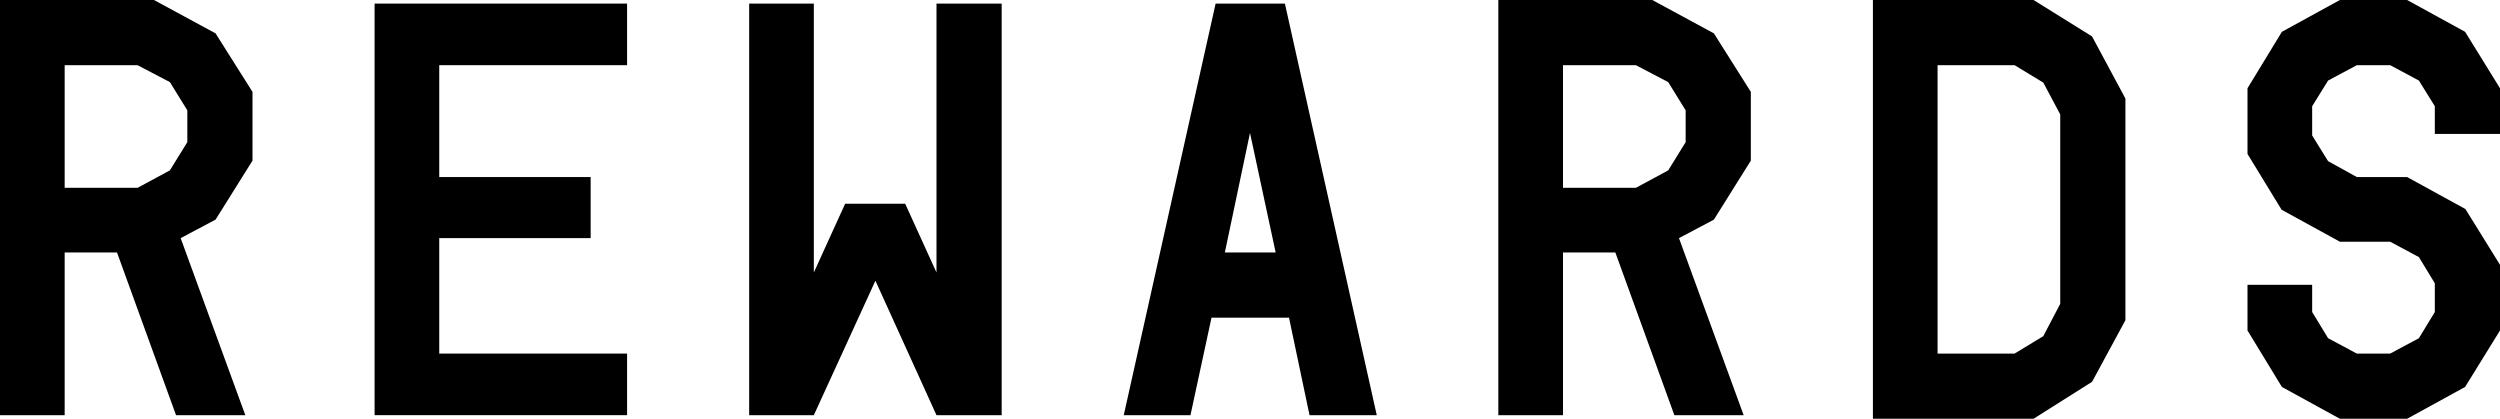
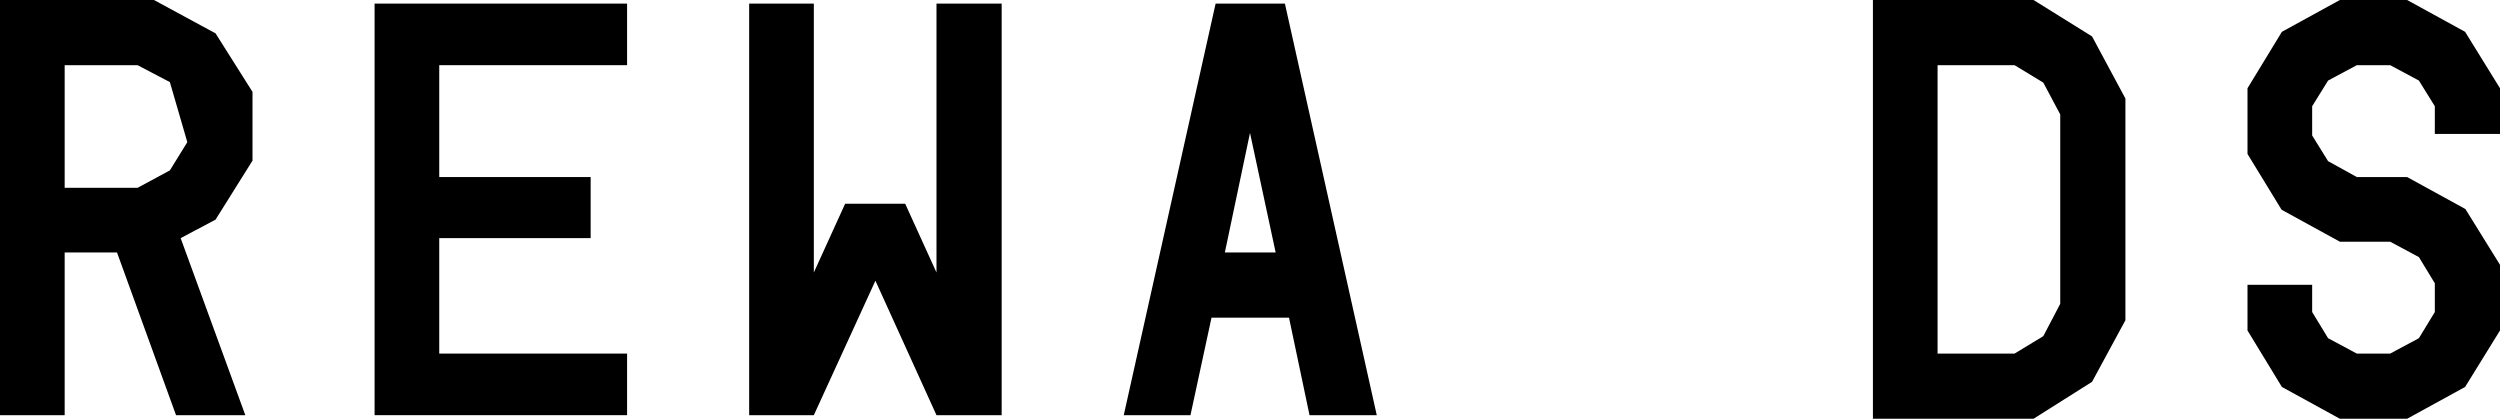
<svg xmlns="http://www.w3.org/2000/svg" width="597" height="100" viewBox="0 0 597 100" fill="none">
-   <path d="M60.297 38.358L51.473 52.451L43.139 56.863L58.581 99.142H42.036L27.942 60.294H15.442V99.142H0V0H36.766L51.473 7.966L60.297 21.936V38.358ZM44.732 33.946V26.348L40.566 19.608L32.845 15.564H15.442V44.853H32.845L40.566 40.686L44.732 33.946Z" fill="black" />
+   <path d="M60.297 38.358L51.473 52.451L43.139 56.863L58.581 99.142H42.036L27.942 60.294H15.442V99.142H0V0H36.766L51.473 7.966L60.297 21.936V38.358ZM44.732 33.946L40.566 19.608L32.845 15.564H15.442V44.853H32.845L40.566 40.686L44.732 33.946Z" fill="black" />
  <path d="M149.747 15.564H104.892V42.279H141.046V56.863H104.892V84.436H149.747V99.142H89.451V0.858H149.747V15.564Z" fill="black" />
  <path d="M223.633 0.858H239.198V99.142H223.633L209.049 67.034L194.343 99.142H178.901V0.858H194.343V65.073L201.819 48.652H216.158L223.633 65.073V0.858Z" fill="black" />
  <path d="M312.716 99.142L307.814 75.858H289.308L284.284 99.142H268.352L290.289 0.858H306.834L328.771 99.142H312.716ZM292.495 60.294H304.628L298.5 31.74L292.495 60.294Z" fill="black" />
-   <path d="M418.099 38.358L409.275 52.451L400.941 56.863L416.383 99.142H399.838L385.745 60.294H373.244V99.142H357.802V0H394.568L409.275 7.966L418.099 21.936V38.358ZM402.535 33.946V26.348L398.368 19.608L390.647 15.564H373.244V44.853H390.647L398.368 40.686L402.535 33.946Z" fill="black" />
  <path d="M499.583 8.701L507.549 23.529V76.471L499.583 91.177L485.612 100H447.253V0H485.612L499.583 8.701ZM491.985 72.549V27.328L487.941 19.73L481.078 15.564H462.694V84.436H481.078L487.941 80.27L491.985 72.549Z" fill="black" />
  <path d="M597 31.985H581.436V25.368L577.636 19.24L570.773 15.564H562.807L555.944 19.24L552.145 25.368V32.353L555.944 38.48L562.807 42.279H574.818L588.666 49.877L588.789 50L597 63.235V78.922L588.666 92.402L574.818 100H558.763L544.914 92.402L536.703 78.922V68.015H552.145V74.51L555.944 80.76L562.807 84.436H570.773L577.636 80.76L581.436 74.51V67.647L577.636 61.397L570.773 57.721H558.763L544.914 50.123L544.792 50L536.703 36.765V21.078L544.914 7.598L558.763 0H574.818L588.666 7.598L597 21.078V31.985Z" fill="black" />
</svg>